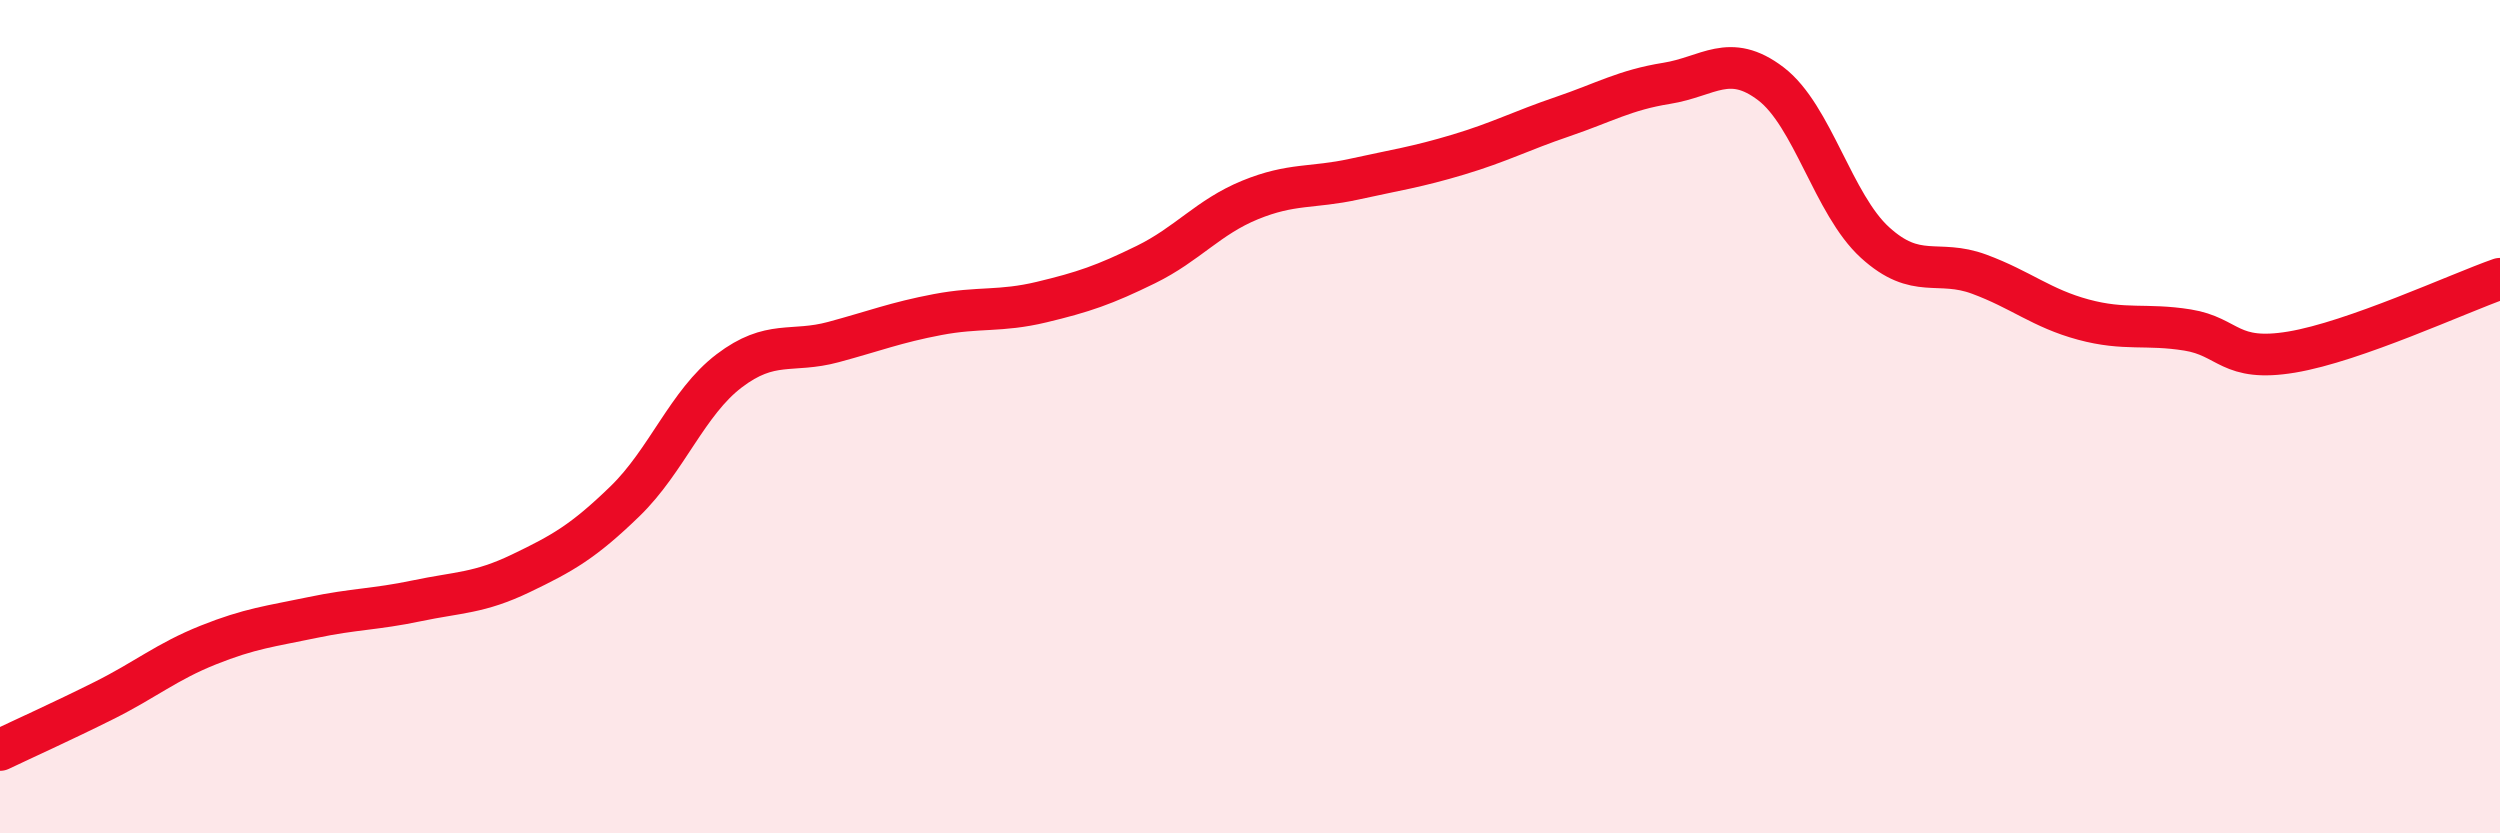
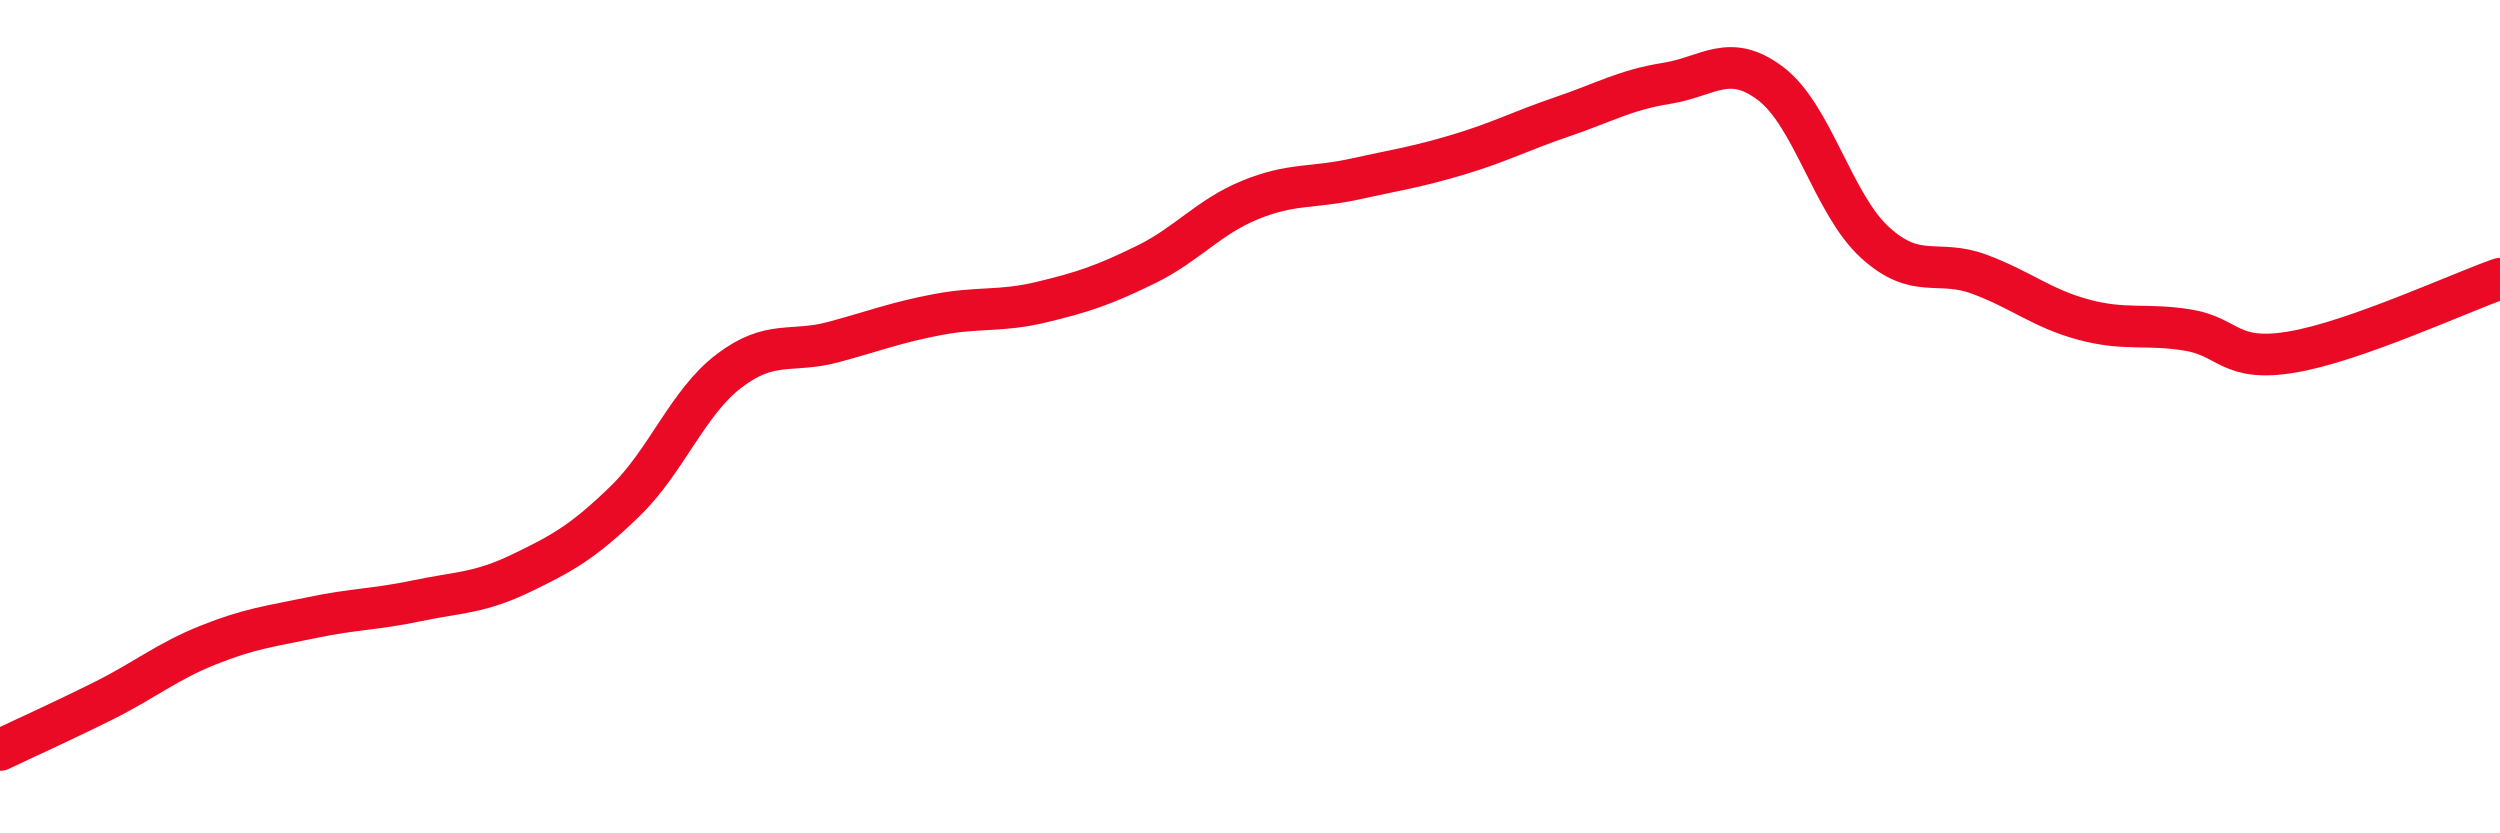
<svg xmlns="http://www.w3.org/2000/svg" width="60" height="20" viewBox="0 0 60 20">
-   <path d="M 0,18 C 0.5,17.76 1.5,17.31 2.5,16.81 C 3.5,16.31 4,15.88 5,15.48 C 6,15.08 6.5,15.03 7.5,14.82 C 8.5,14.61 9,14.63 10,14.42 C 11,14.21 11.5,14.24 12.5,13.76 C 13.5,13.28 14,13 15,12.03 C 16,11.06 16.5,9.66 17.5,8.9 C 18.5,8.14 19,8.48 20,8.21 C 21,7.94 21.5,7.74 22.5,7.55 C 23.5,7.36 24,7.49 25,7.25 C 26,7.01 26.5,6.84 27.5,6.35 C 28.5,5.86 29,5.21 30,4.8 C 31,4.39 31.5,4.52 32.5,4.3 C 33.5,4.08 34,4.01 35,3.71 C 36,3.41 36.5,3.14 37.5,2.8 C 38.5,2.46 39,2.16 40,2 C 41,1.84 41.5,1.25 42.5,2.01 C 43.5,2.77 44,4.91 45,5.82 C 46,6.73 46.5,6.21 47.5,6.58 C 48.5,6.95 49,7.4 50,7.67 C 51,7.94 51.5,7.76 52.5,7.92 C 53.5,8.08 53.5,8.7 55,8.45 C 56.5,8.2 59,7.04 60,6.69L60 20L0 20Z" fill="#EB0A25" opacity="0.1" stroke-linecap="round" stroke-linejoin="round" />
  <path d="M 0,18 C 0.5,17.76 1.5,17.31 2.5,16.81 C 3.5,16.31 4,15.88 5,15.48 C 6,15.08 6.5,15.03 7.5,14.82 C 8.5,14.61 9,14.63 10,14.42 C 11,14.21 11.5,14.24 12.5,13.76 C 13.5,13.28 14,13 15,12.03 C 16,11.06 16.5,9.66 17.5,8.9 C 18.5,8.14 19,8.48 20,8.21 C 21,7.94 21.5,7.74 22.5,7.55 C 23.5,7.36 24,7.49 25,7.25 C 26,7.01 26.5,6.84 27.5,6.35 C 28.5,5.86 29,5.21 30,4.8 C 31,4.39 31.5,4.52 32.5,4.3 C 33.5,4.08 34,4.01 35,3.71 C 36,3.41 36.5,3.14 37.5,2.8 C 38.5,2.46 39,2.16 40,2 C 41,1.84 41.5,1.25 42.5,2.01 C 43.5,2.77 44,4.91 45,5.82 C 46,6.73 46.5,6.21 47.5,6.58 C 48.5,6.95 49,7.4 50,7.67 C 51,7.94 51.5,7.76 52.5,7.92 C 53.5,8.08 53.5,8.7 55,8.45 C 56.5,8.2 59,7.04 60,6.69" stroke="#EB0A25" stroke-width="1" fill="none" stroke-linecap="round" stroke-linejoin="round" />
</svg>